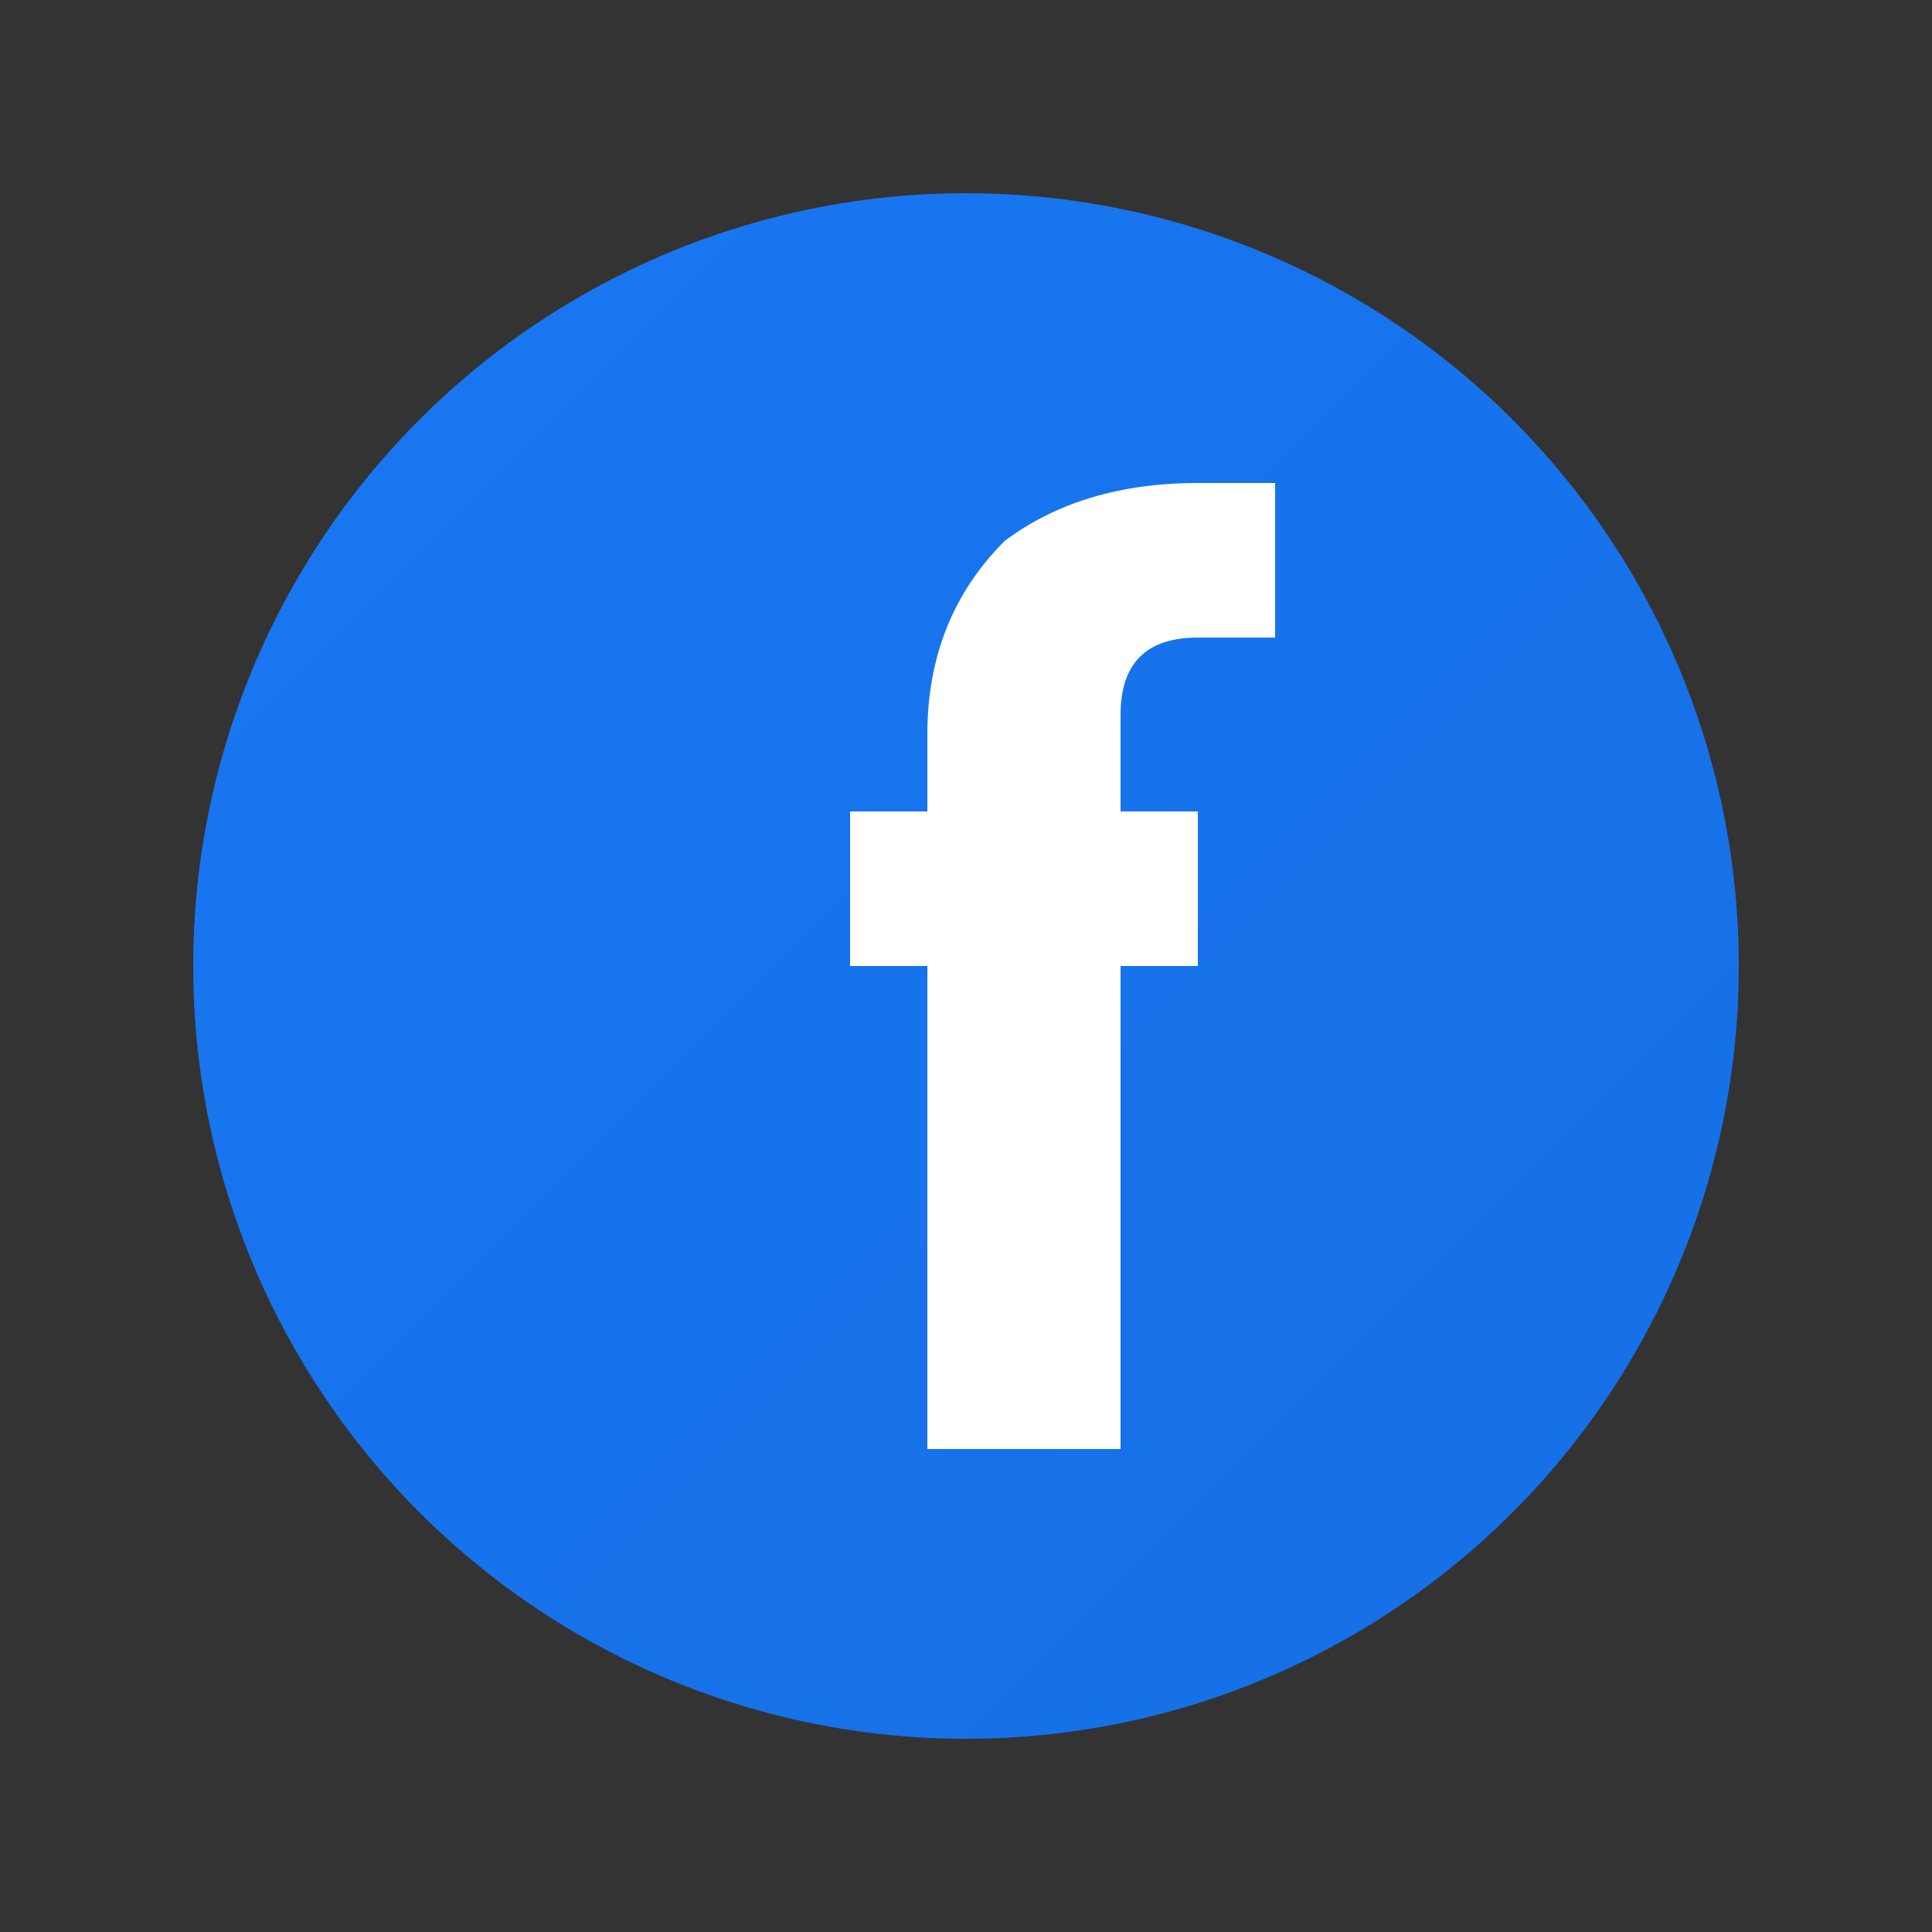
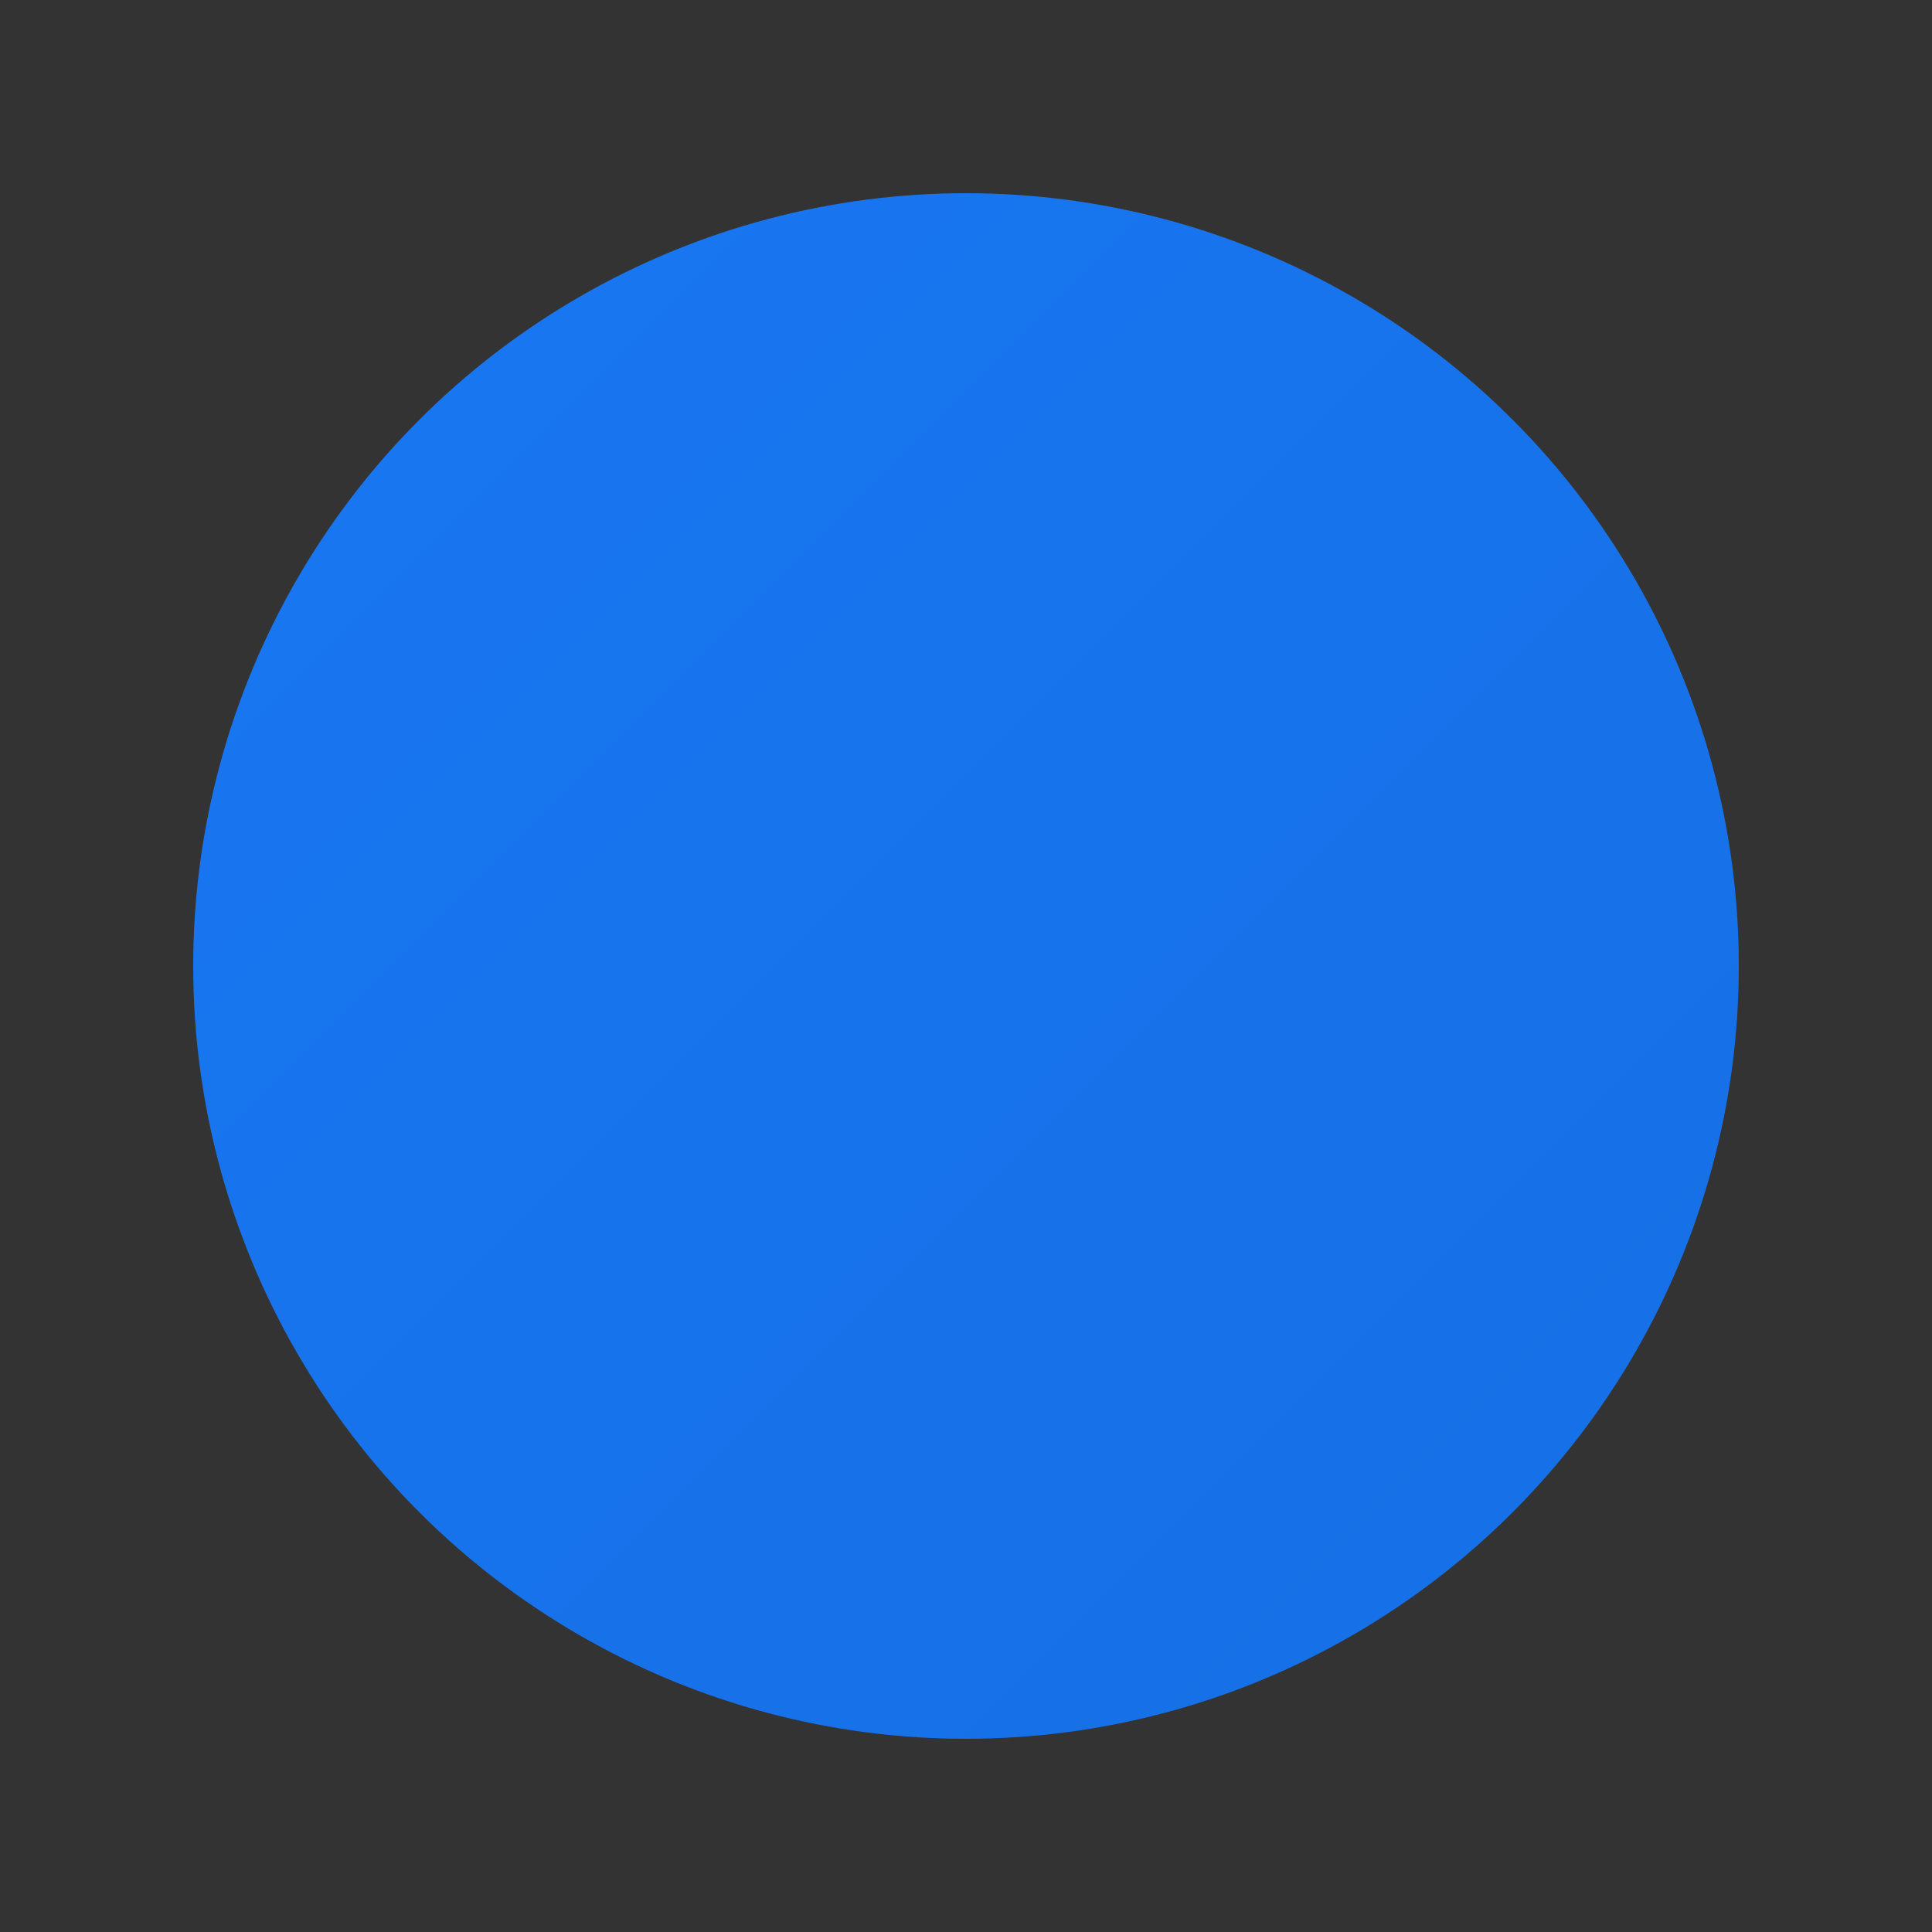
<svg xmlns="http://www.w3.org/2000/svg" viewBox="0 0 100 100" width="100" height="100">
  <rect x="0" y="0" width="100" height="100" fill="#333333" stroke="none" />
  <defs>
    <linearGradient id="facebookGradient" x1="0%" y1="0%" x2="100%" y2="100%">
      <stop offset="0%" style="stop-color:#1877f2;stop-opacity:1" />
      <stop offset="100%" style="stop-color:#166fe5;stop-opacity:1" />
    </linearGradient>
  </defs>
  <circle cx="50" cy="50" r="40" fill="url(#facebookGradient)" />
-   <path d="M58,35 L58,42 L62,42 L62,50 L58,50 L58,75 L48,75 L48,50 L44,50 L44,42 L48,42 L48,38 Q48,32 52,28 Q56,25 62,25 L66,25 L66,33 L62,33 Q60,33 59,34 Q58,35 58,37 L58,35 Z" fill="#ffffff" />
</svg>